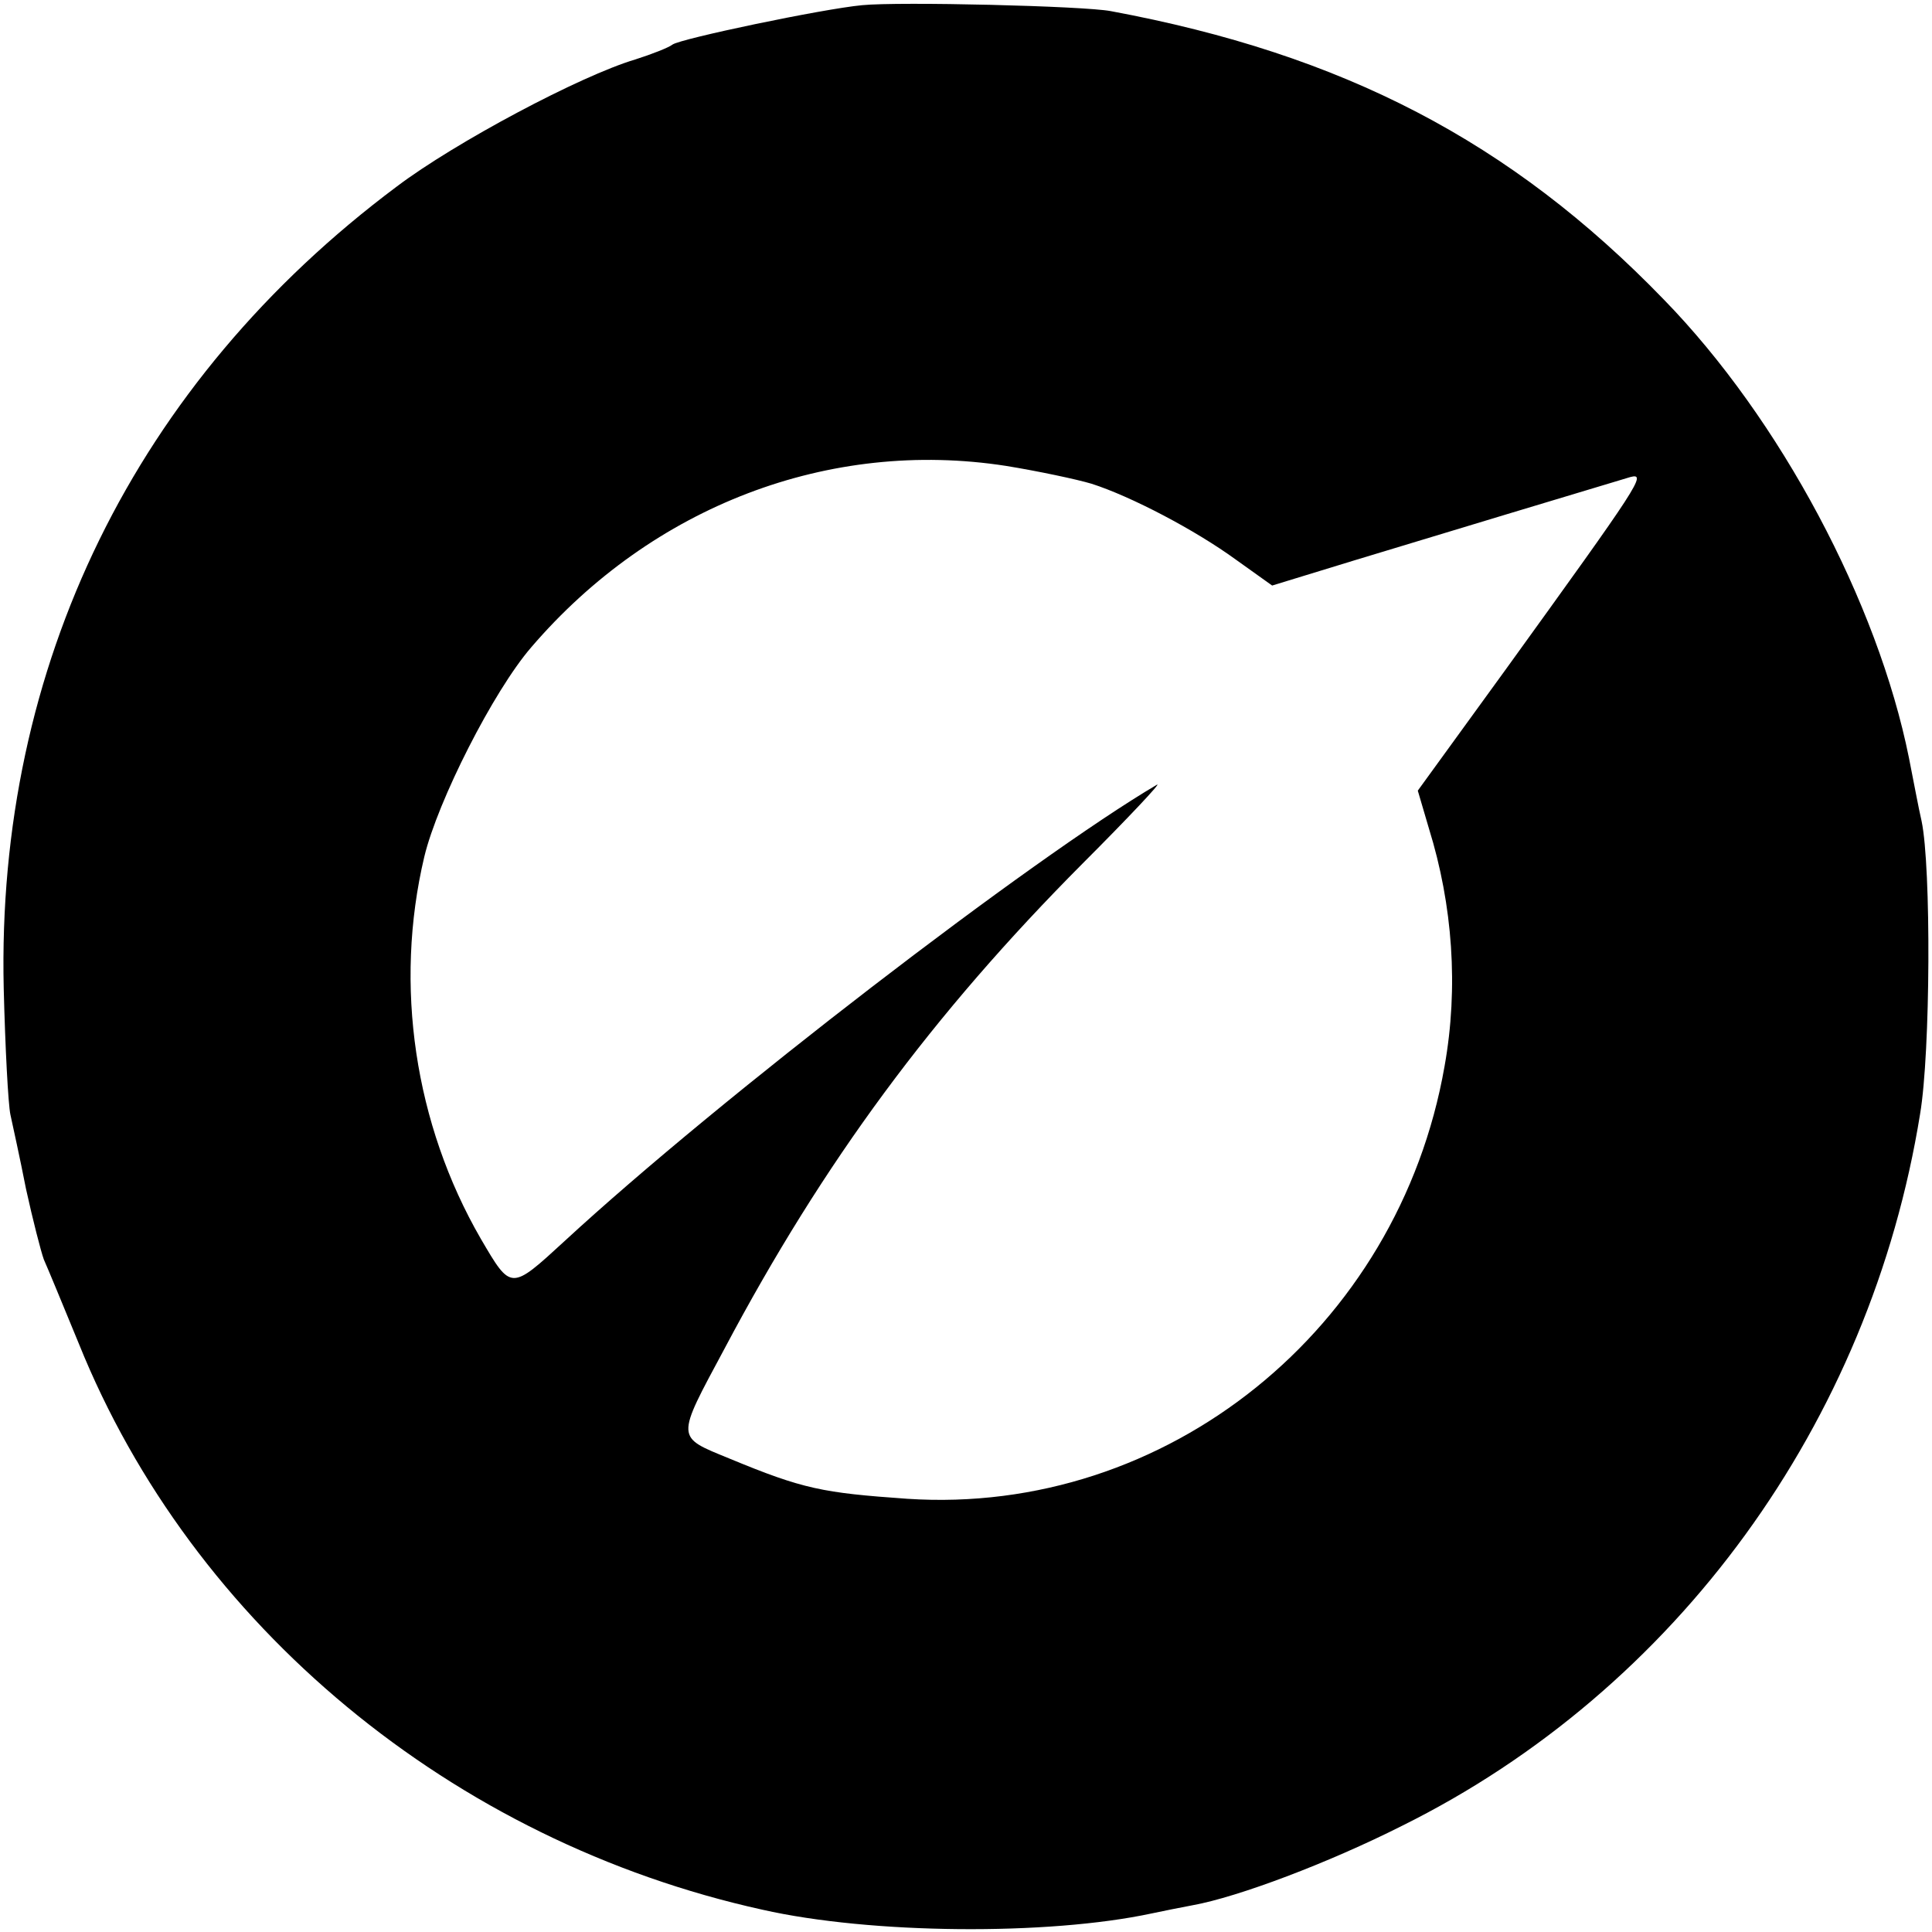
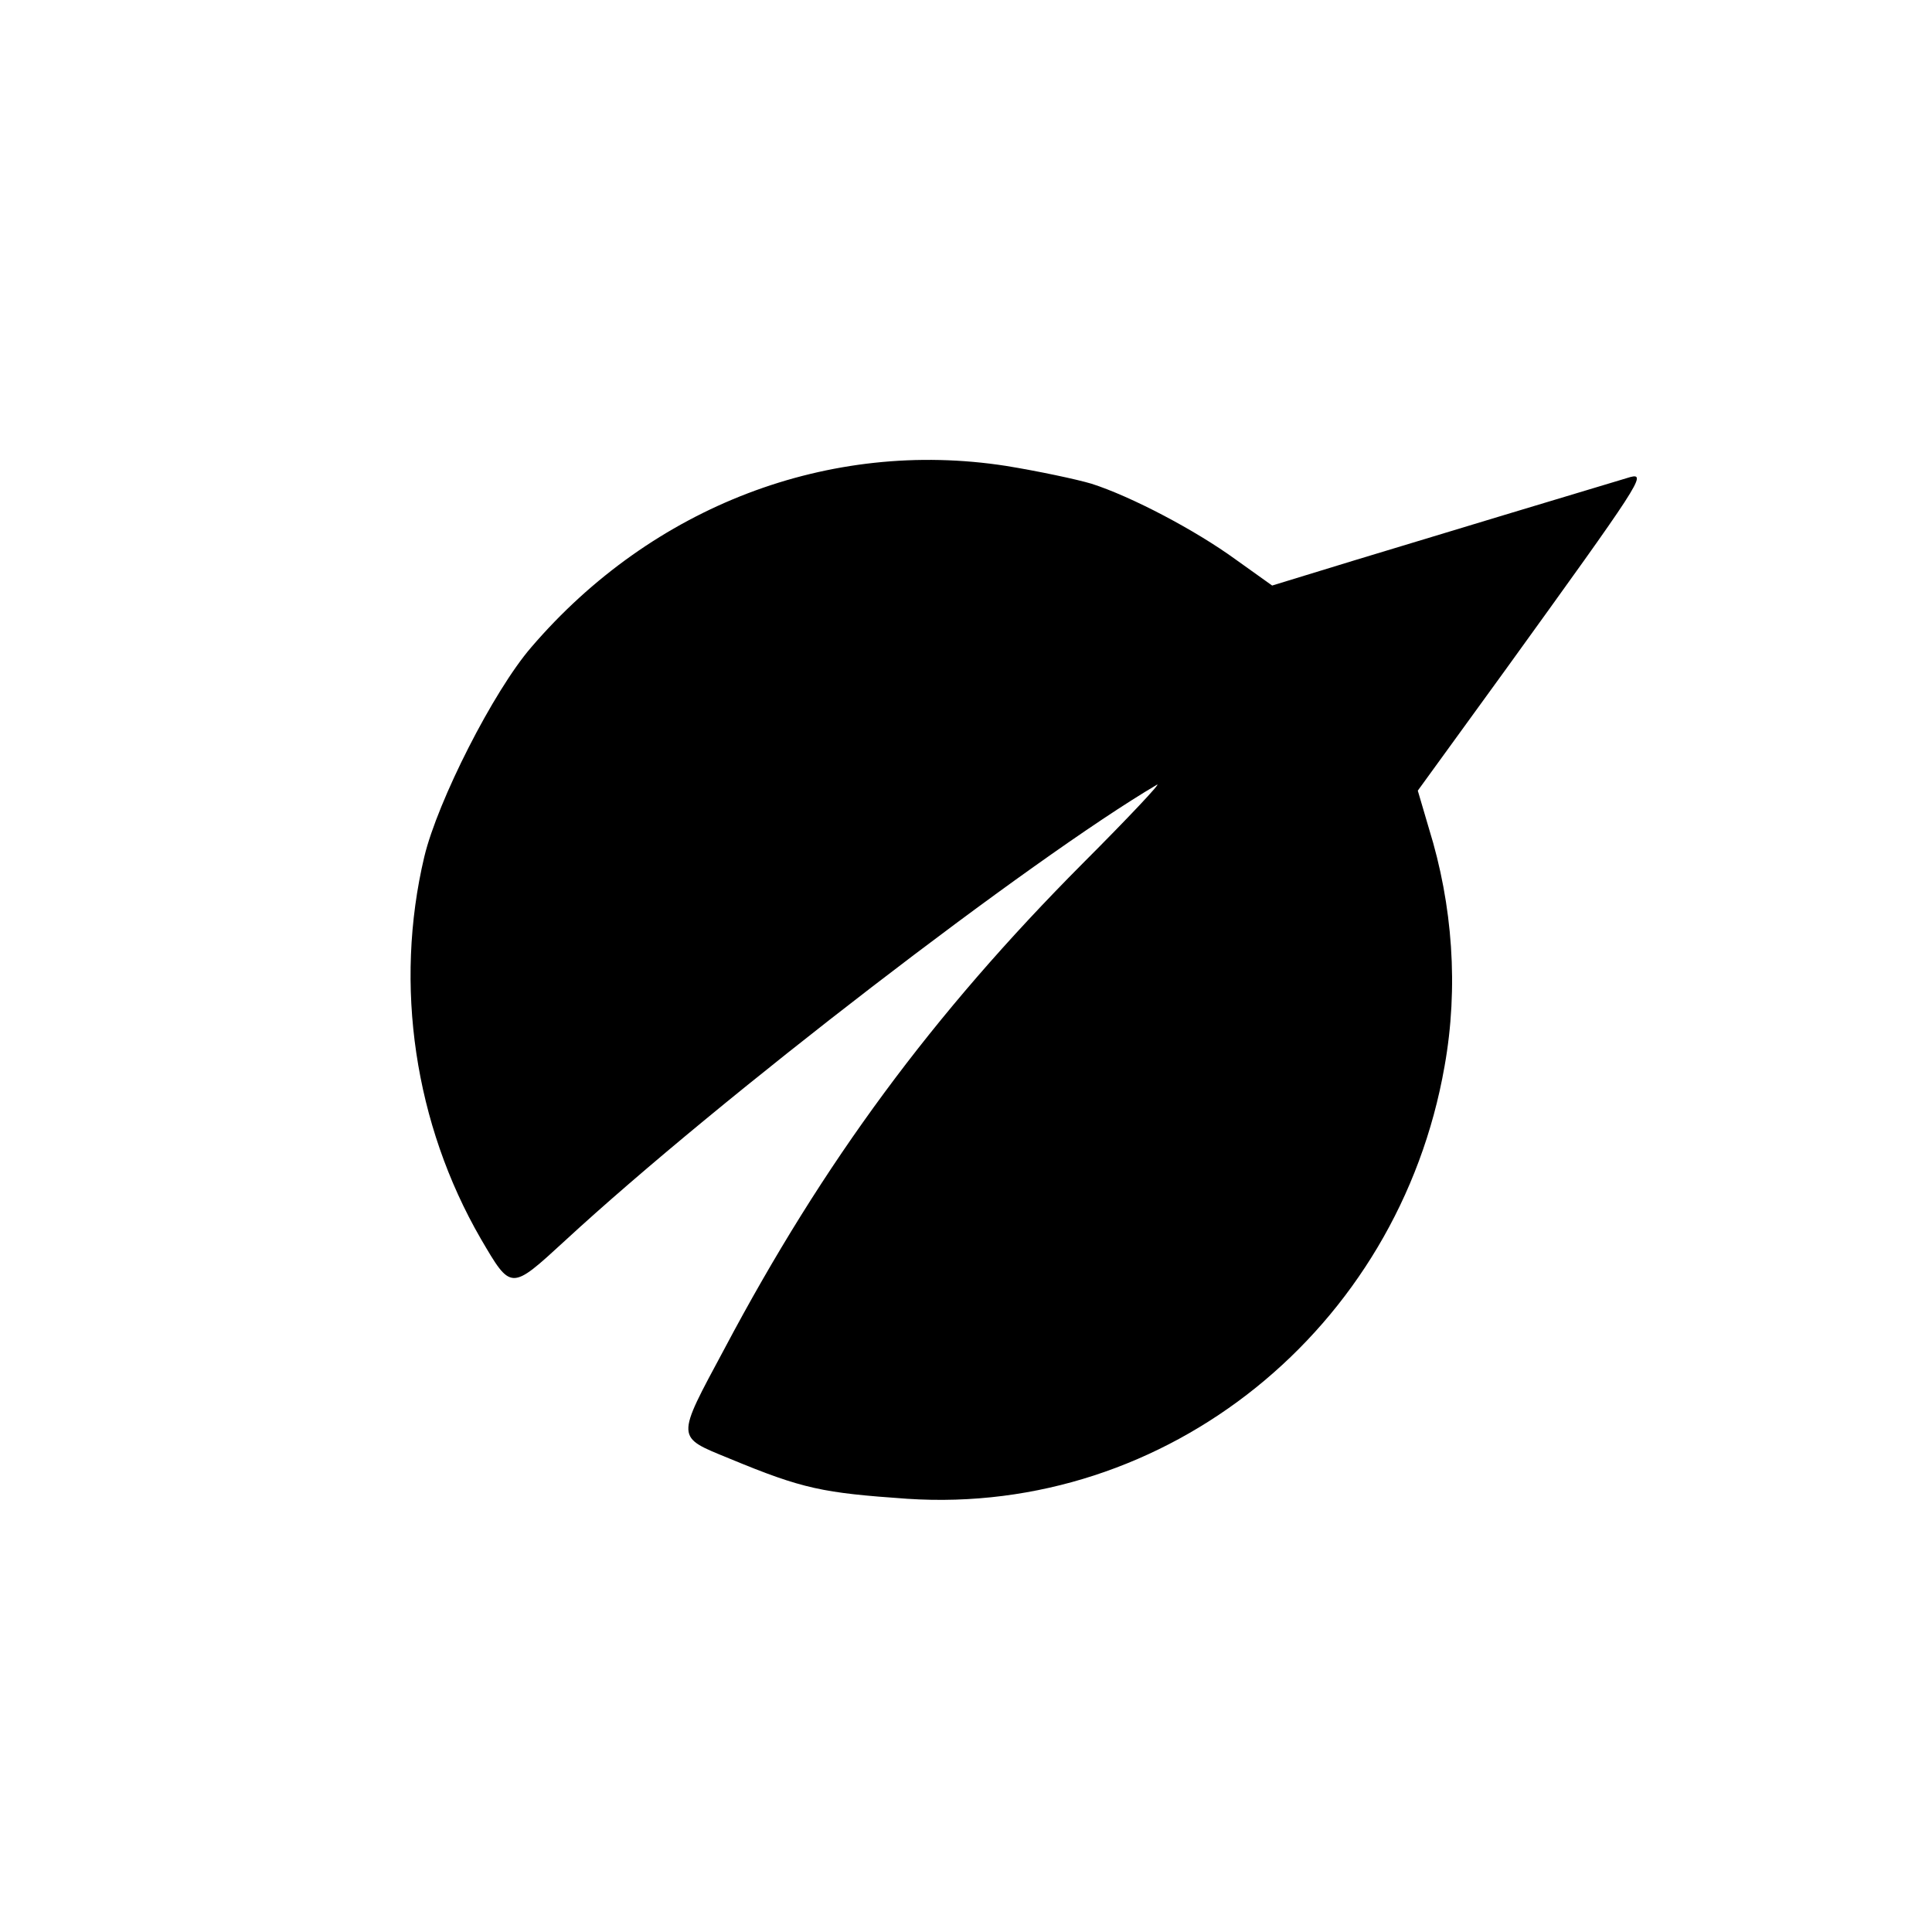
<svg xmlns="http://www.w3.org/2000/svg" version="1.0" width="260pt" height="260pt" viewBox="0 0 260 260" preserveAspectRatio="xMidYMid meet">
  <g transform="translate(0,260) scale(0.1,-0.1)" fill="#000000" stroke="none">
-     <path d="M1160 2593 c-53 -5 -244 -45 -255 -53 -5 -4 -28 -13 -50 -20 -74 -22 -243 -112 -321 -171 -352 -263 -539 -645 -529 -1079 2 -80 6 -156 9 -170 3 -14 13 -59 21 -100 9 -41 20 -84 24 -95 5 -11 26 -62 47 -113 153 -380 503 -670 920 -762 146 -33 384 -35 524 -5 14 3 39 8 55 11 61 11 183 57 282 107 369 183 630 542 697 958 14 83 15 332 2 394 -4 17 -11 55 -17 85 -42 209 -173 456 -330 617 -206 213 -432 330 -744 388 -36 7 -285 13 -335 8z m309 -644 c53 -17 139 -62 194 -102 l49 -35 111 34 c102 31 324 98 371 112 23 6 12 -10 -167 -258 l-119 -164 15 -51 c32 -103 40 -214 21 -320 -62 -354 -374 -605 -723 -582 -114 8 -140 13 -239 54 -73 30 -73 25 -7 148 133 251 280 450 482 653 62 62 107 110 100 106 -168 -99 -589 -422 -797 -614 -73 -67 -72 -67 -113 3 -89 154 -117 341 -76 514 18 75 93 223 144 282 163 190 401 281 639 244 43 -7 95 -18 115 -24z" />
+     <path d="M1160 2593 z m309 -644 c53 -17 139 -62 194 -102 l49 -35 111 34 c102 31 324 98 371 112 23 6 12 -10 -167 -258 l-119 -164 15 -51 c32 -103 40 -214 21 -320 -62 -354 -374 -605 -723 -582 -114 8 -140 13 -239 54 -73 30 -73 25 -7 148 133 251 280 450 482 653 62 62 107 110 100 106 -168 -99 -589 -422 -797 -614 -73 -67 -72 -67 -113 3 -89 154 -117 341 -76 514 18 75 93 223 144 282 163 190 401 281 639 244 43 -7 95 -18 115 -24z" />
  </g>
</svg>